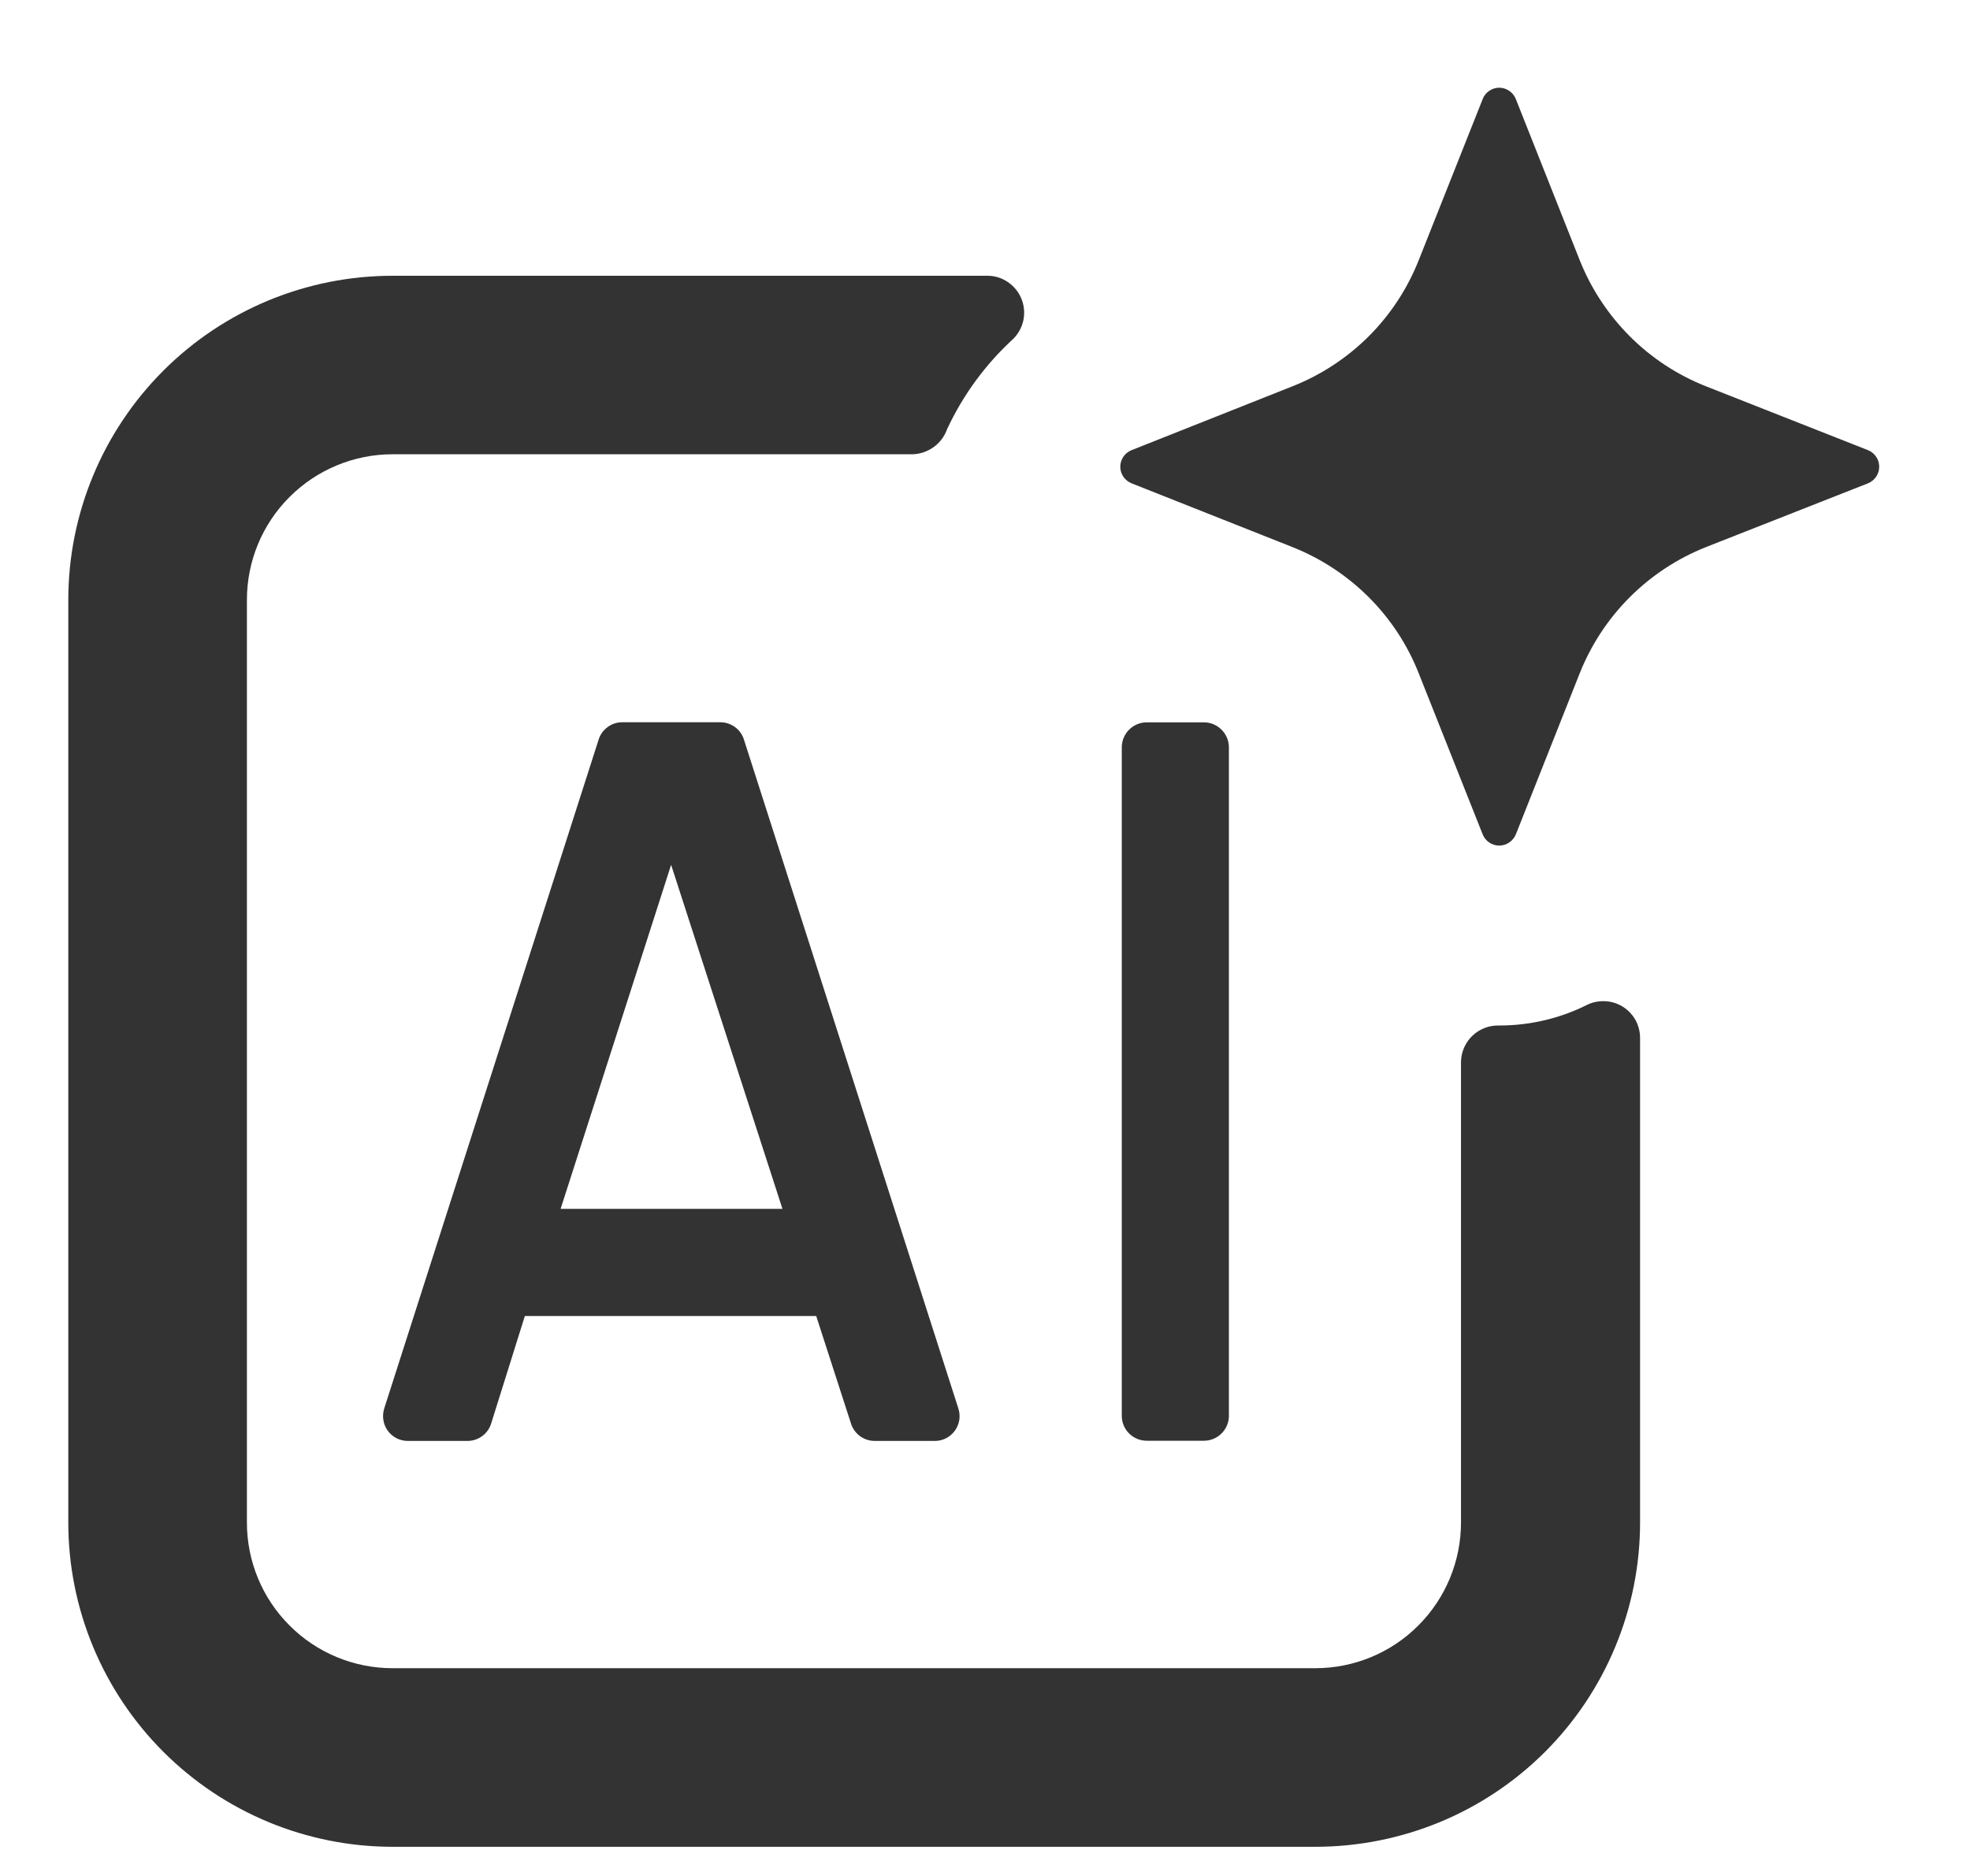
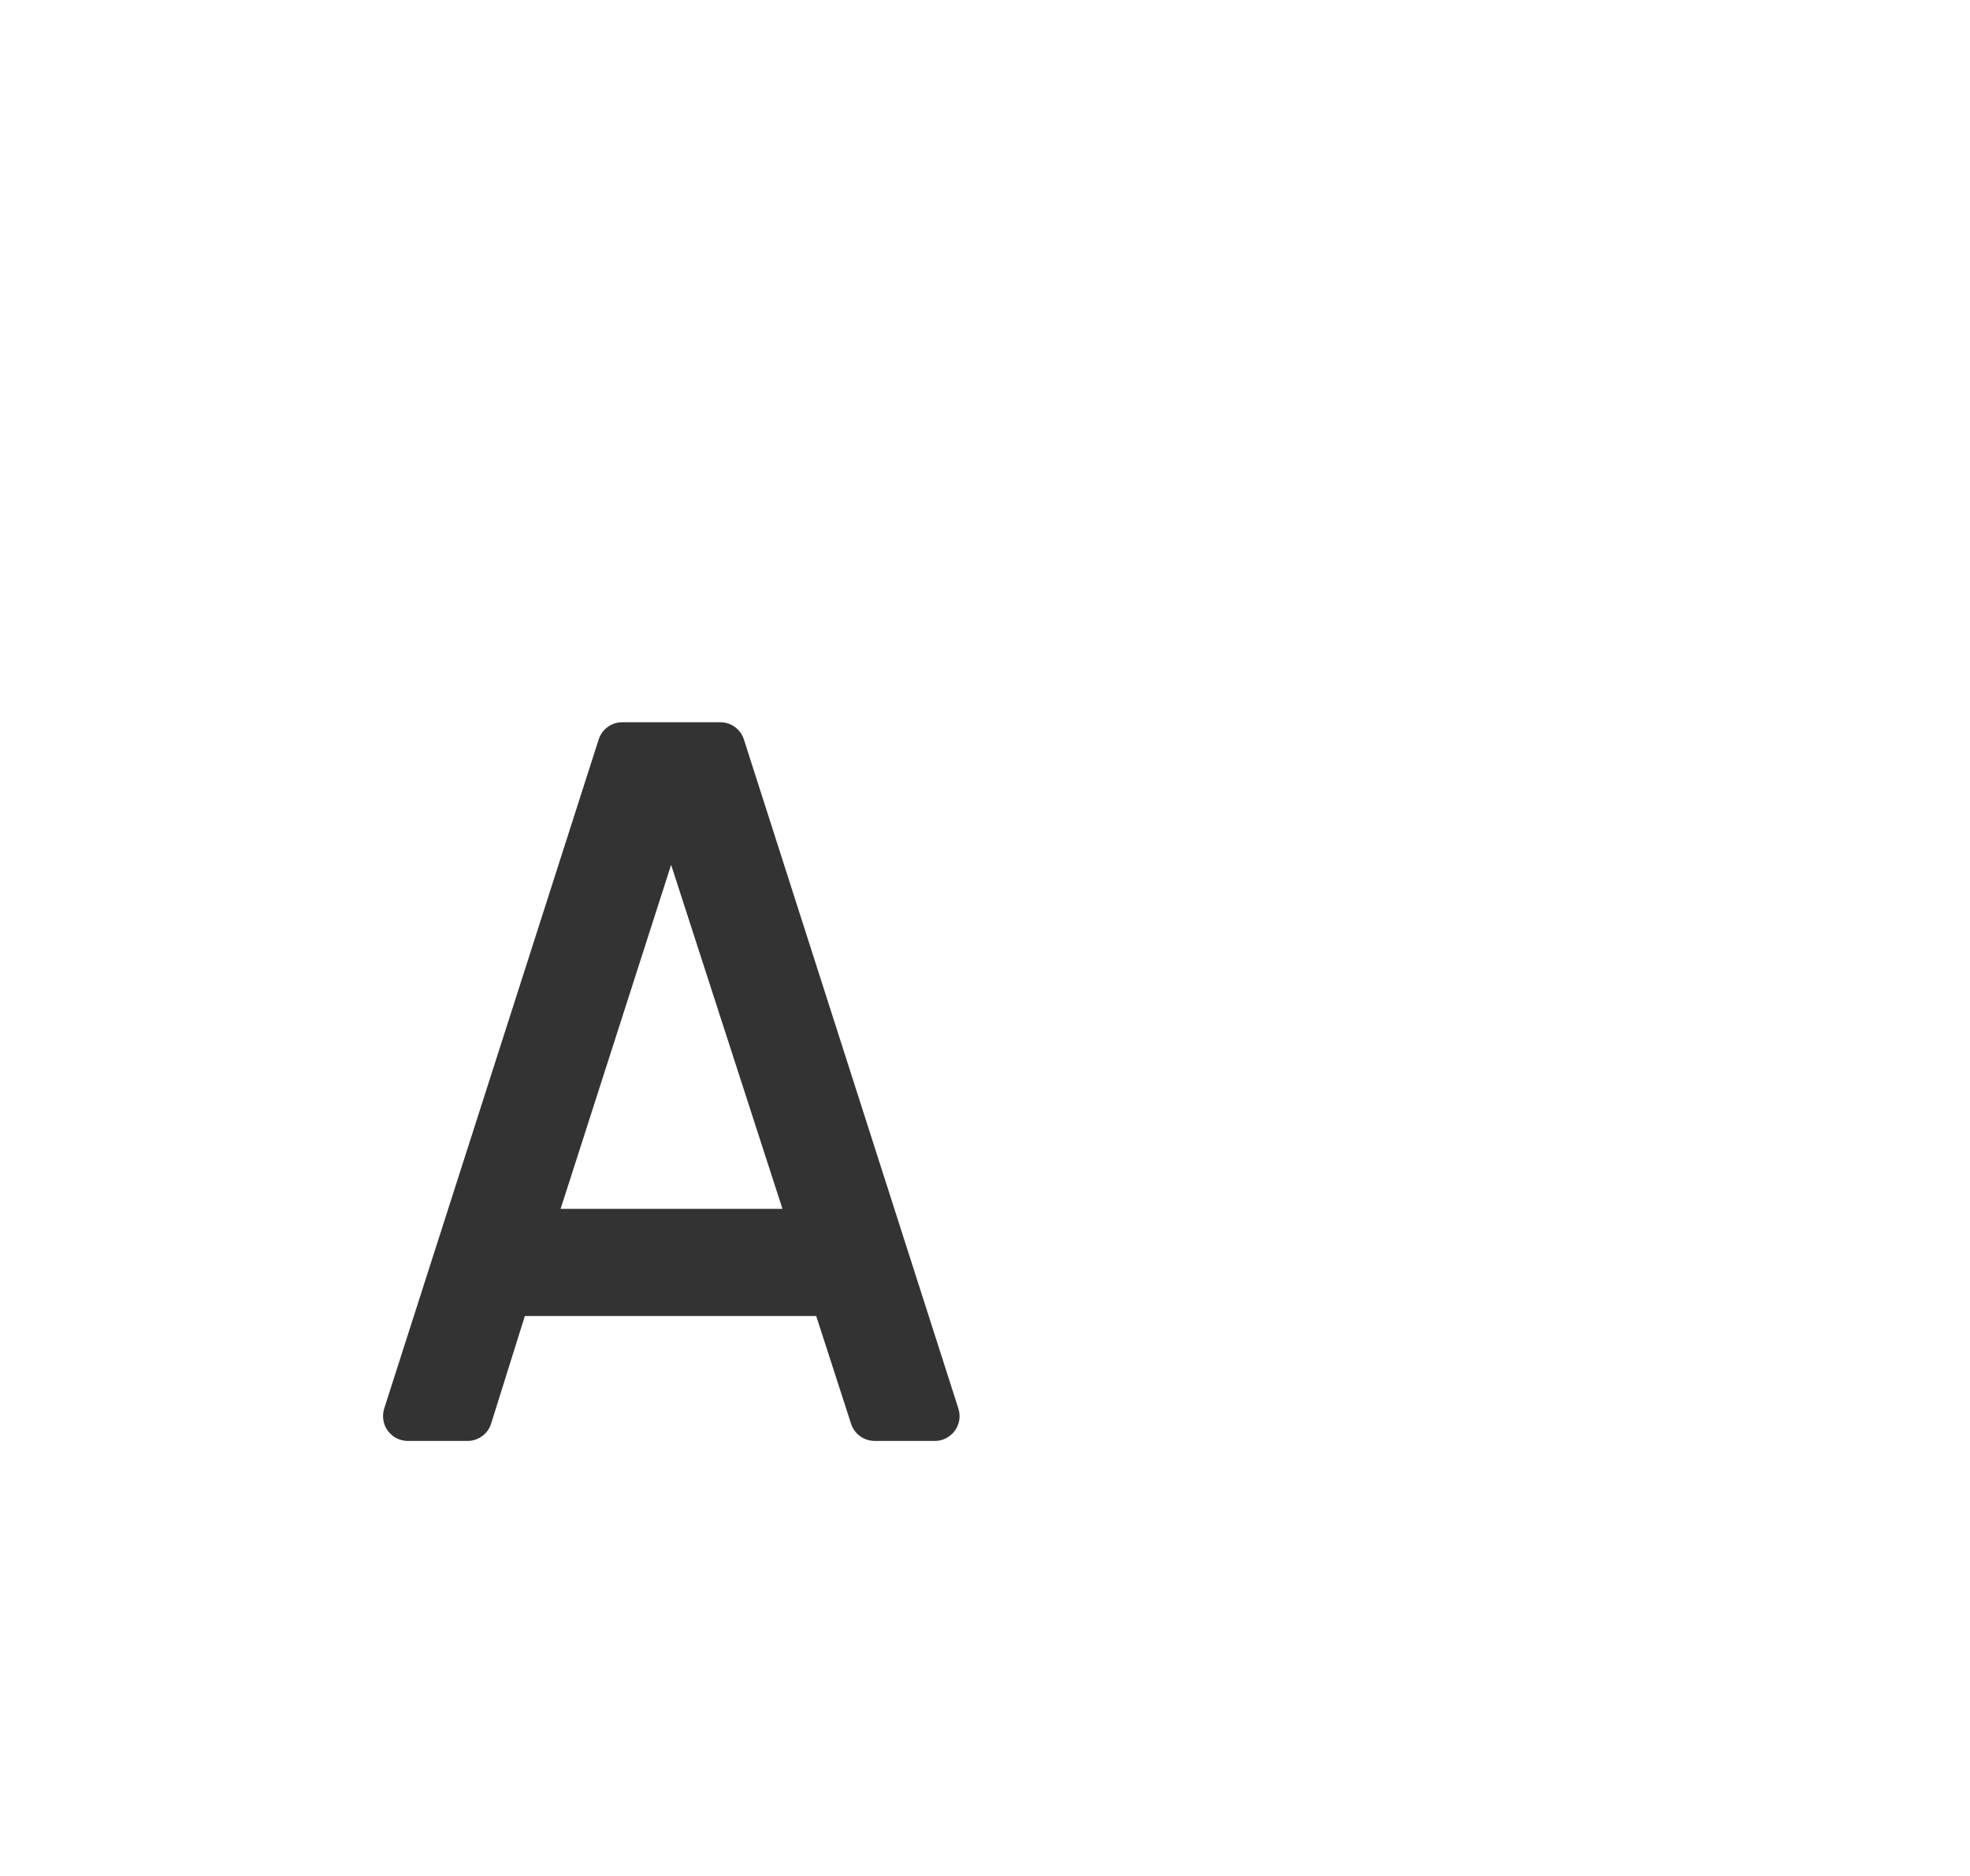
<svg xmlns="http://www.w3.org/2000/svg" width="21" height="20" viewBox="0 0 21 20" fill="none">
  <path d="M6.381 7.886L4.097 15.012C4.084 15.052 4.08 15.094 4.086 15.135C4.092 15.177 4.107 15.216 4.131 15.25C4.156 15.284 4.187 15.312 4.224 15.332C4.262 15.351 4.303 15.362 4.345 15.362H4.984C5.041 15.362 5.097 15.343 5.142 15.309C5.188 15.275 5.221 15.227 5.237 15.172L5.595 14.03H8.722L8.678 13.96L9.07 15.172C9.086 15.227 9.12 15.275 9.165 15.309C9.211 15.343 9.266 15.362 9.324 15.362H9.963C10.005 15.363 10.046 15.353 10.084 15.334C10.121 15.315 10.153 15.288 10.178 15.254C10.203 15.22 10.219 15.181 10.226 15.139C10.232 15.098 10.229 15.056 10.216 15.016L7.932 7.89C7.916 7.835 7.883 7.787 7.837 7.753C7.791 7.719 7.736 7.7 7.679 7.7H6.629C6.573 7.701 6.519 7.719 6.475 7.753C6.43 7.786 6.397 7.833 6.381 7.886ZM5.976 12.888L7.154 9.22L8.341 12.888H5.976Z" fill="#333333" />
-   <path d="M12.833 7.701H12.224C12.077 7.701 11.958 7.821 11.958 7.968V15.094C11.958 15.241 12.077 15.36 12.224 15.36H12.833C12.98 15.36 13.1 15.241 13.1 15.094V7.968C13.1 7.821 12.98 7.701 12.833 7.701Z" fill="#333333" />
-   <path d="M9.723 4.843H4.185C3.773 4.843 3.378 5.007 3.087 5.298C2.795 5.589 2.632 5.984 2.632 6.396V16.232C2.632 16.644 2.795 17.039 3.087 17.33C3.378 17.622 3.773 17.785 4.185 17.785H14.021C14.433 17.785 14.828 17.622 15.119 17.33C15.41 17.039 15.574 16.644 15.574 16.232V11.314C15.578 11.21 15.622 11.112 15.697 11.041C15.773 10.969 15.874 10.931 15.977 10.933C16.302 10.934 16.622 10.86 16.912 10.716C16.972 10.685 17.04 10.671 17.107 10.674C17.175 10.676 17.241 10.697 17.298 10.732C17.356 10.768 17.403 10.819 17.436 10.878C17.468 10.938 17.484 11.005 17.483 11.072V16.232C17.483 16.686 17.393 17.137 17.219 17.556C17.045 17.976 16.79 18.357 16.469 18.678C16.147 18.999 15.765 19.254 15.345 19.427C14.925 19.6 14.475 19.689 14.021 19.689H4.185C3.268 19.689 2.389 19.324 1.741 18.676C1.093 18.028 0.728 17.149 0.728 16.232V6.396C0.728 5.479 1.093 4.6 1.741 3.952C2.389 3.304 3.268 2.94 4.185 2.94H10.523C10.601 2.939 10.677 2.962 10.742 3.006C10.806 3.049 10.857 3.11 10.887 3.182C10.917 3.254 10.925 3.333 10.91 3.41C10.895 3.486 10.857 3.556 10.803 3.611C10.506 3.883 10.266 4.21 10.096 4.575C10.069 4.652 10.019 4.719 9.952 4.767C9.885 4.815 9.805 4.842 9.723 4.843Z" fill="#333333" />
-   <path d="M18.187 4.119L19.912 4.799C19.947 4.813 19.978 4.837 19.999 4.869C20.021 4.9 20.032 4.938 20.032 4.976C20.032 5.014 20.021 5.051 19.999 5.083C19.978 5.114 19.947 5.139 19.912 5.153L18.187 5.832C17.882 5.953 17.605 6.135 17.373 6.367C17.141 6.599 16.959 6.877 16.838 7.182L16.159 8.895C16.144 8.93 16.12 8.961 16.088 8.982C16.057 9.003 16.02 9.015 15.982 9.015C15.943 9.015 15.906 9.003 15.875 8.982C15.843 8.961 15.819 8.93 15.805 8.895L15.125 7.182C15.005 6.876 14.823 6.599 14.591 6.367C14.358 6.135 14.081 5.953 13.776 5.832L12.063 5.153C12.027 5.139 11.997 5.114 11.975 5.083C11.954 5.051 11.942 5.014 11.942 4.976C11.942 4.938 11.954 4.9 11.975 4.869C11.997 4.837 12.027 4.813 12.063 4.799L13.776 4.119C14.081 3.999 14.358 3.817 14.591 3.585C14.823 3.353 15.005 3.075 15.125 2.77L15.805 1.057C15.818 1.021 15.843 0.99 15.874 0.969C15.906 0.947 15.943 0.935 15.982 0.935C16.02 0.935 16.057 0.947 16.089 0.969C16.12 0.99 16.145 1.021 16.159 1.057L16.838 2.77C16.959 3.075 17.141 3.352 17.373 3.585C17.605 3.817 17.882 3.999 18.187 4.119Z" fill="#333333" />
</svg>